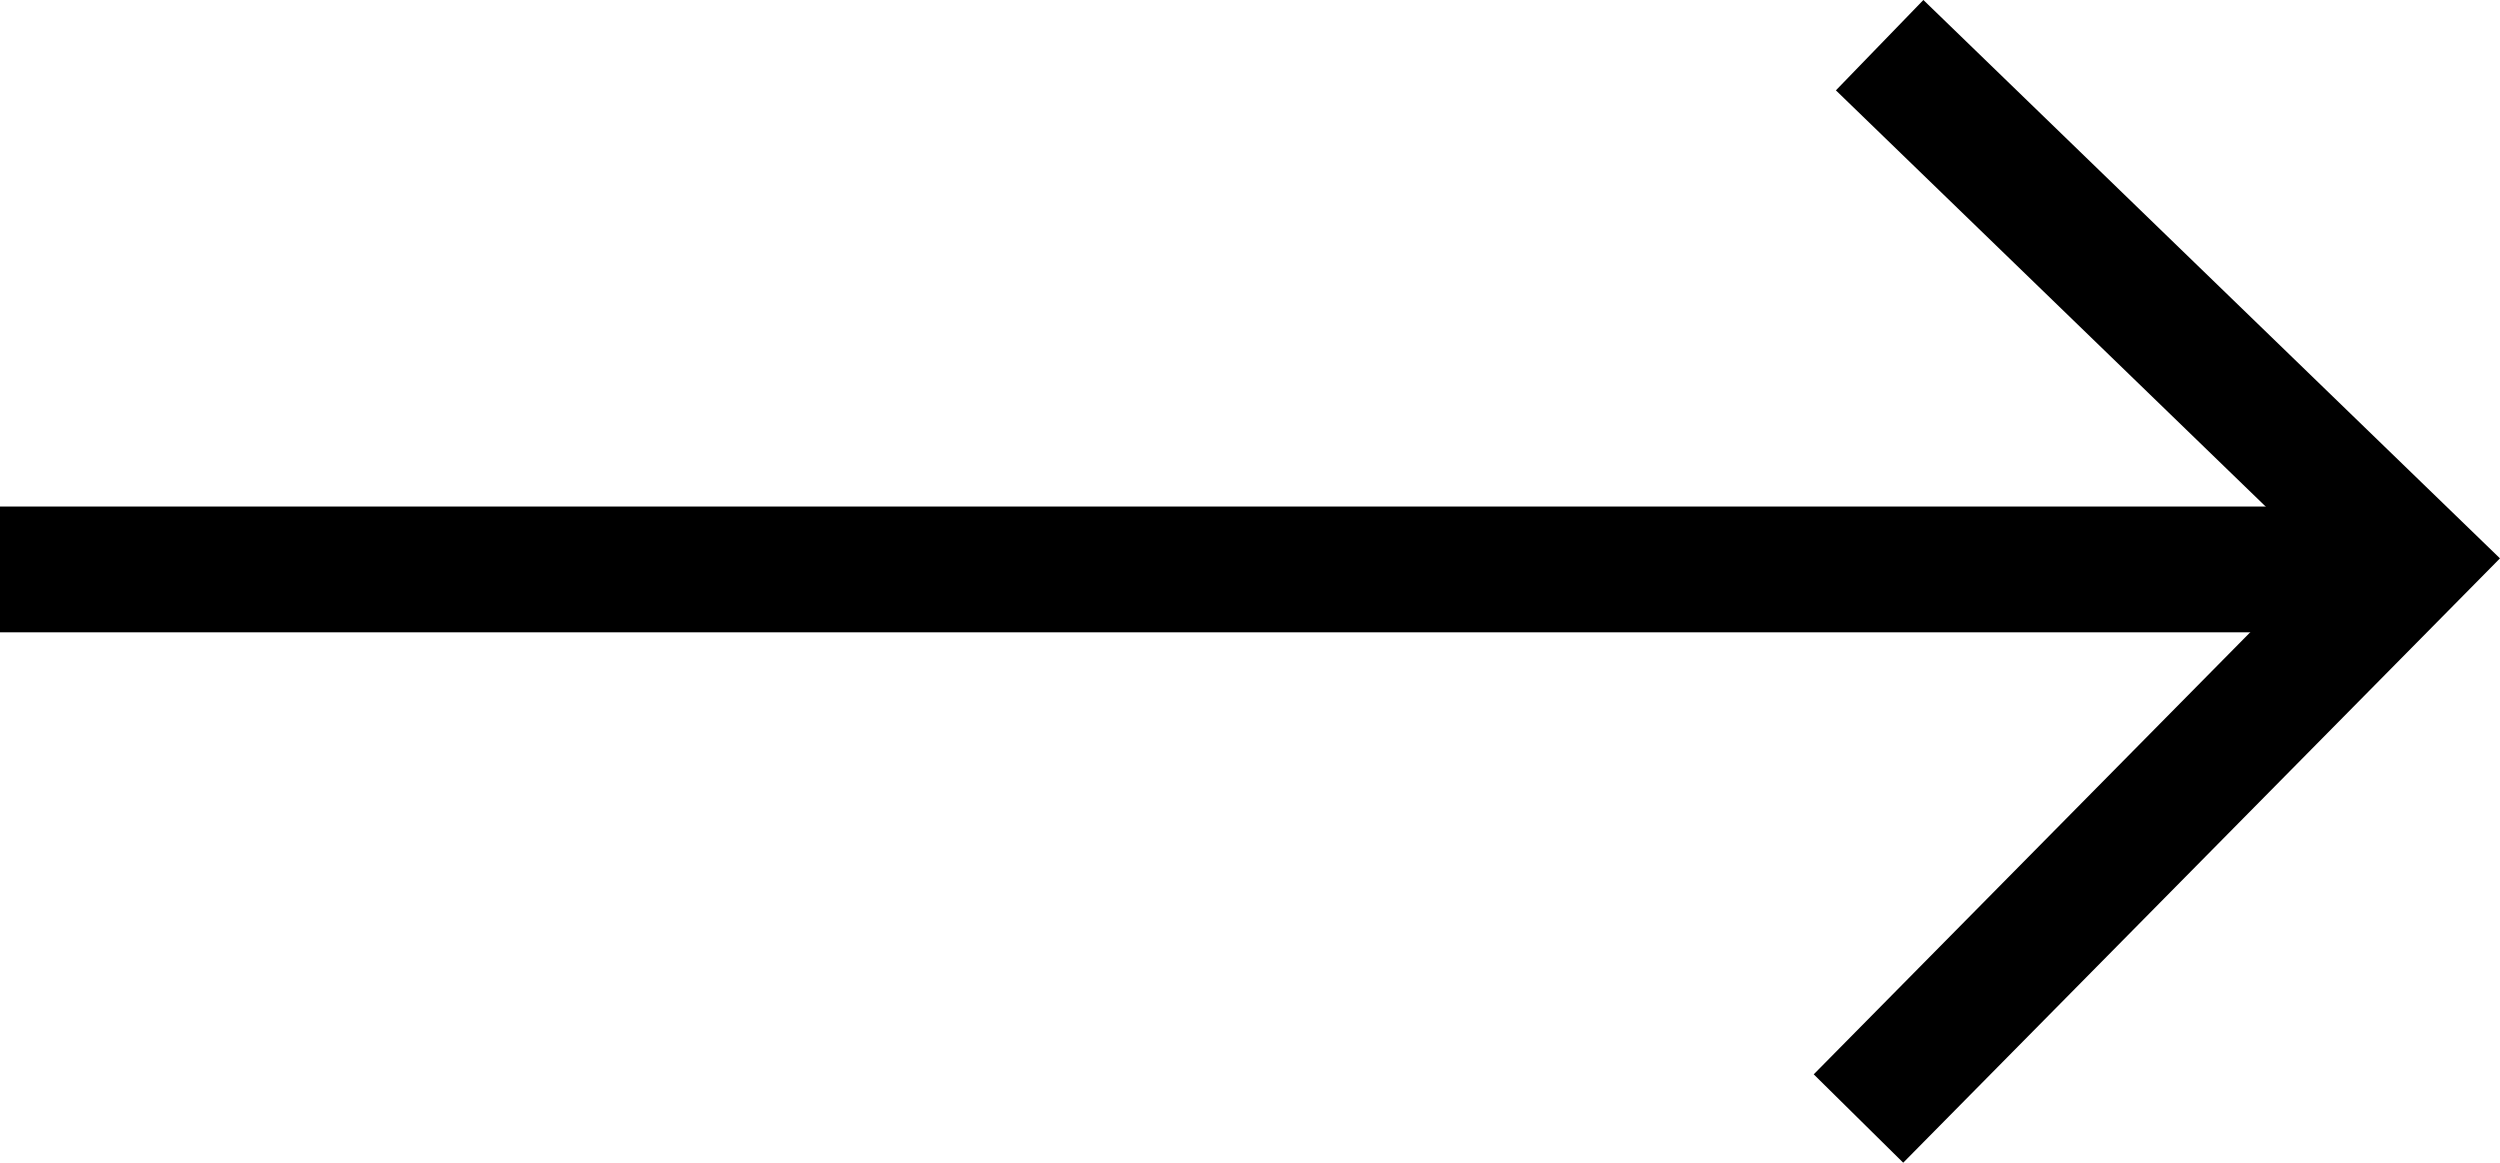
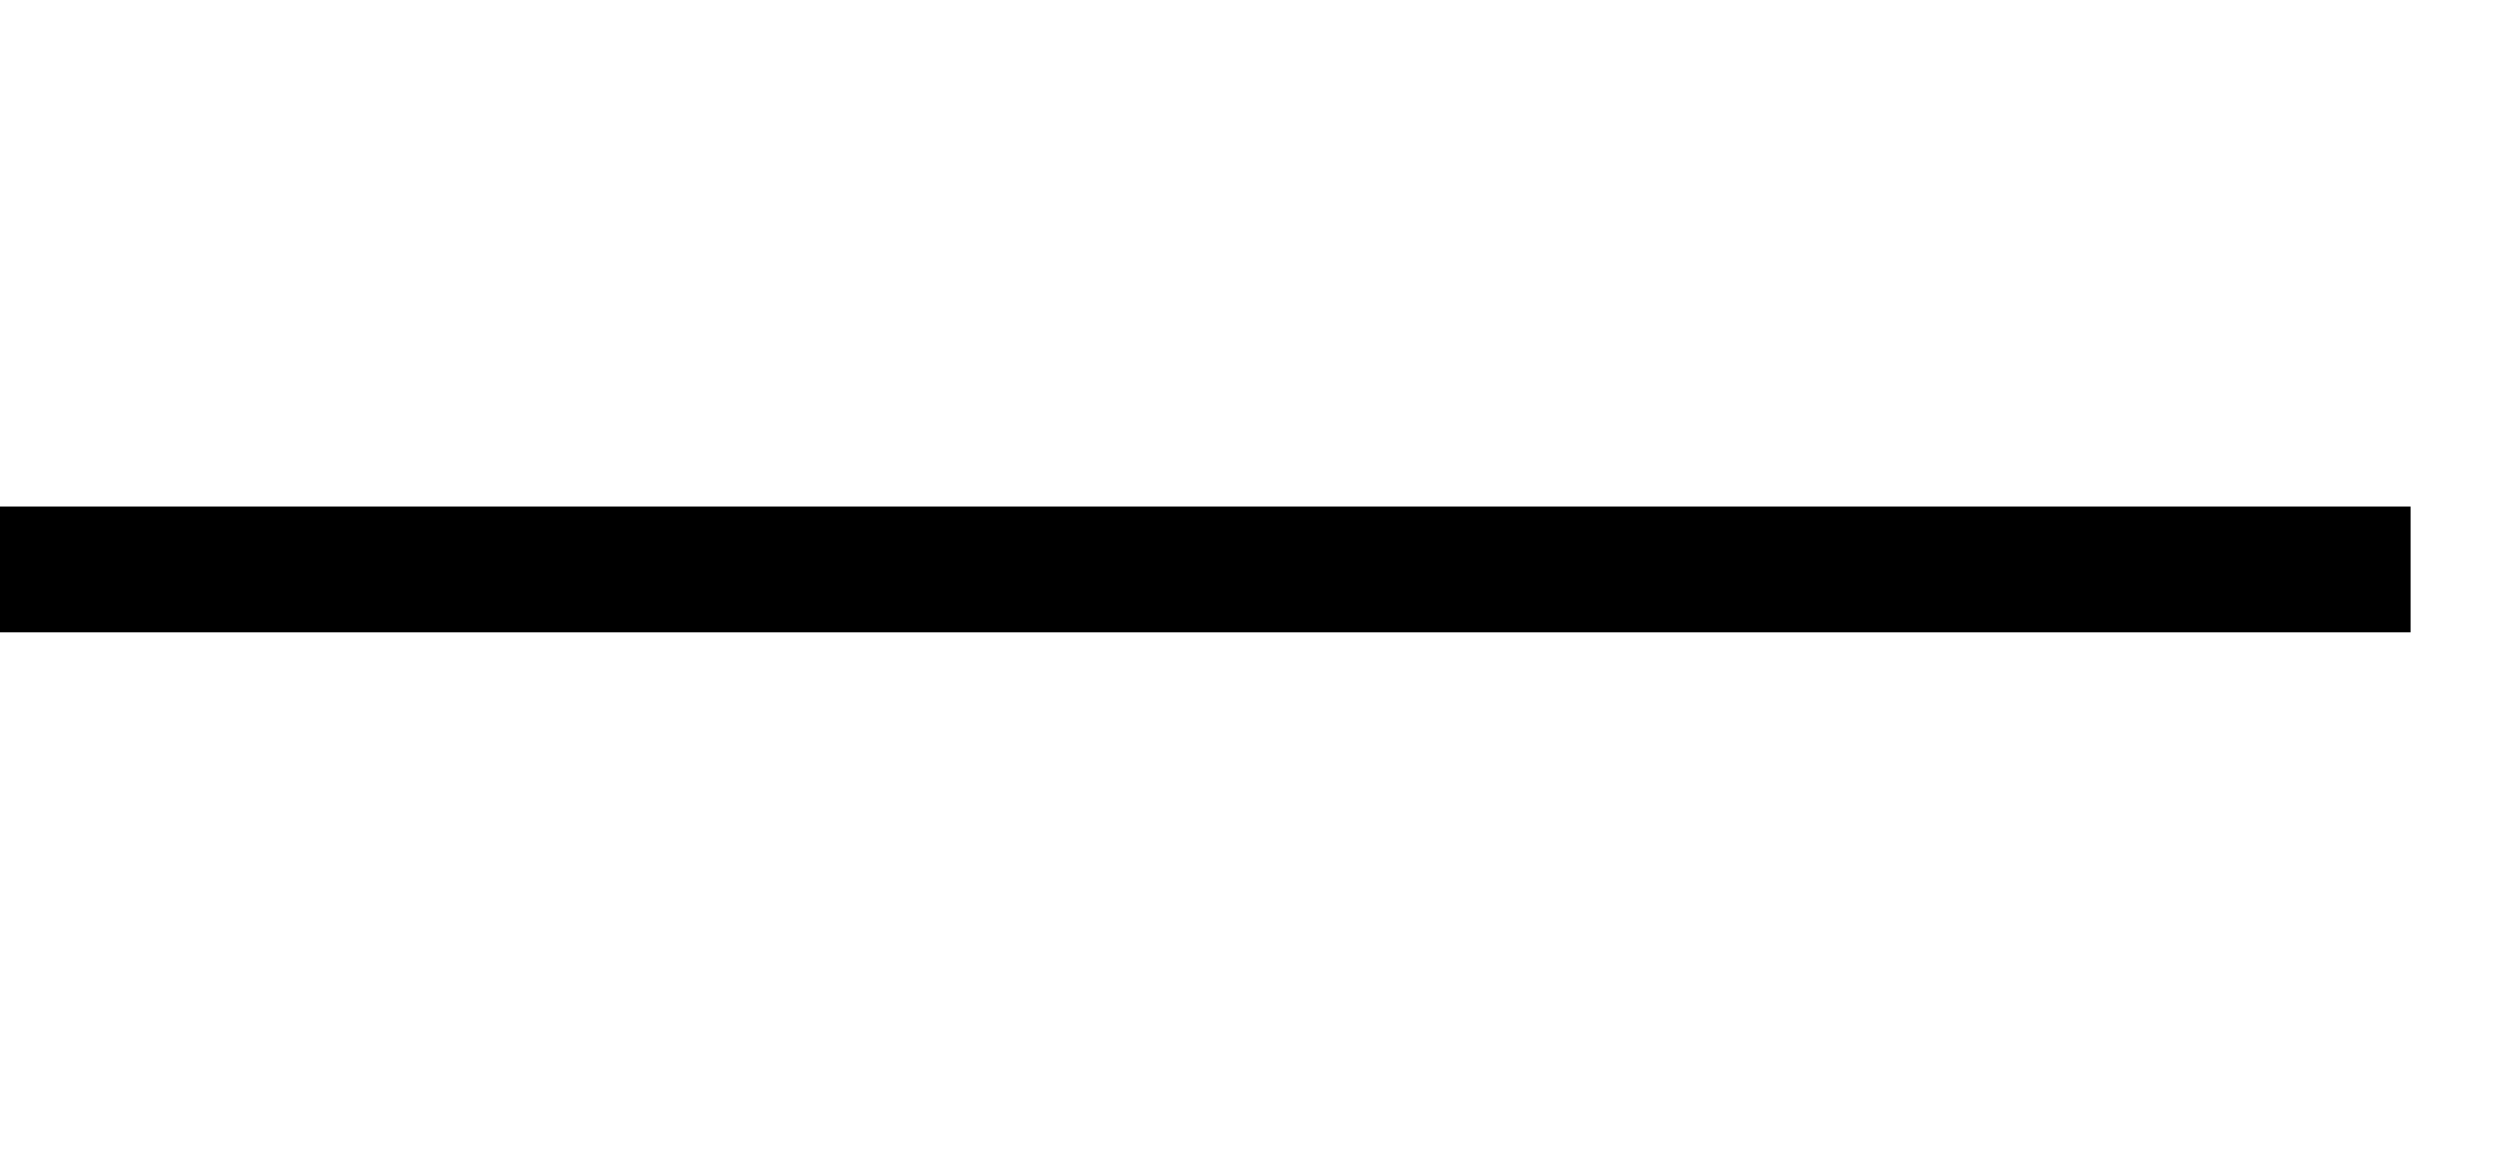
<svg xmlns="http://www.w3.org/2000/svg" width="23.853" height="11.093" viewBox="0 0 23.853 11.093">
  <g id="Groupe_459" data-name="Groupe 459" transform="translate(-1065.019 -2958.708)">
    <line id="Ligne_16" data-name="Ligne 16" x2="23" transform="translate(1065.019 2964.141)" fill="none" stroke="#000" stroke-width="1.2" />
-     <path id="Tracé_402" data-name="Tracé 402" d="M-198.708,1983.739l5.268-5.335-5.066-4.906" transform="translate(1281.459 985.641)" fill="none" stroke="#000" stroke-width="1.2" />
  </g>
</svg>